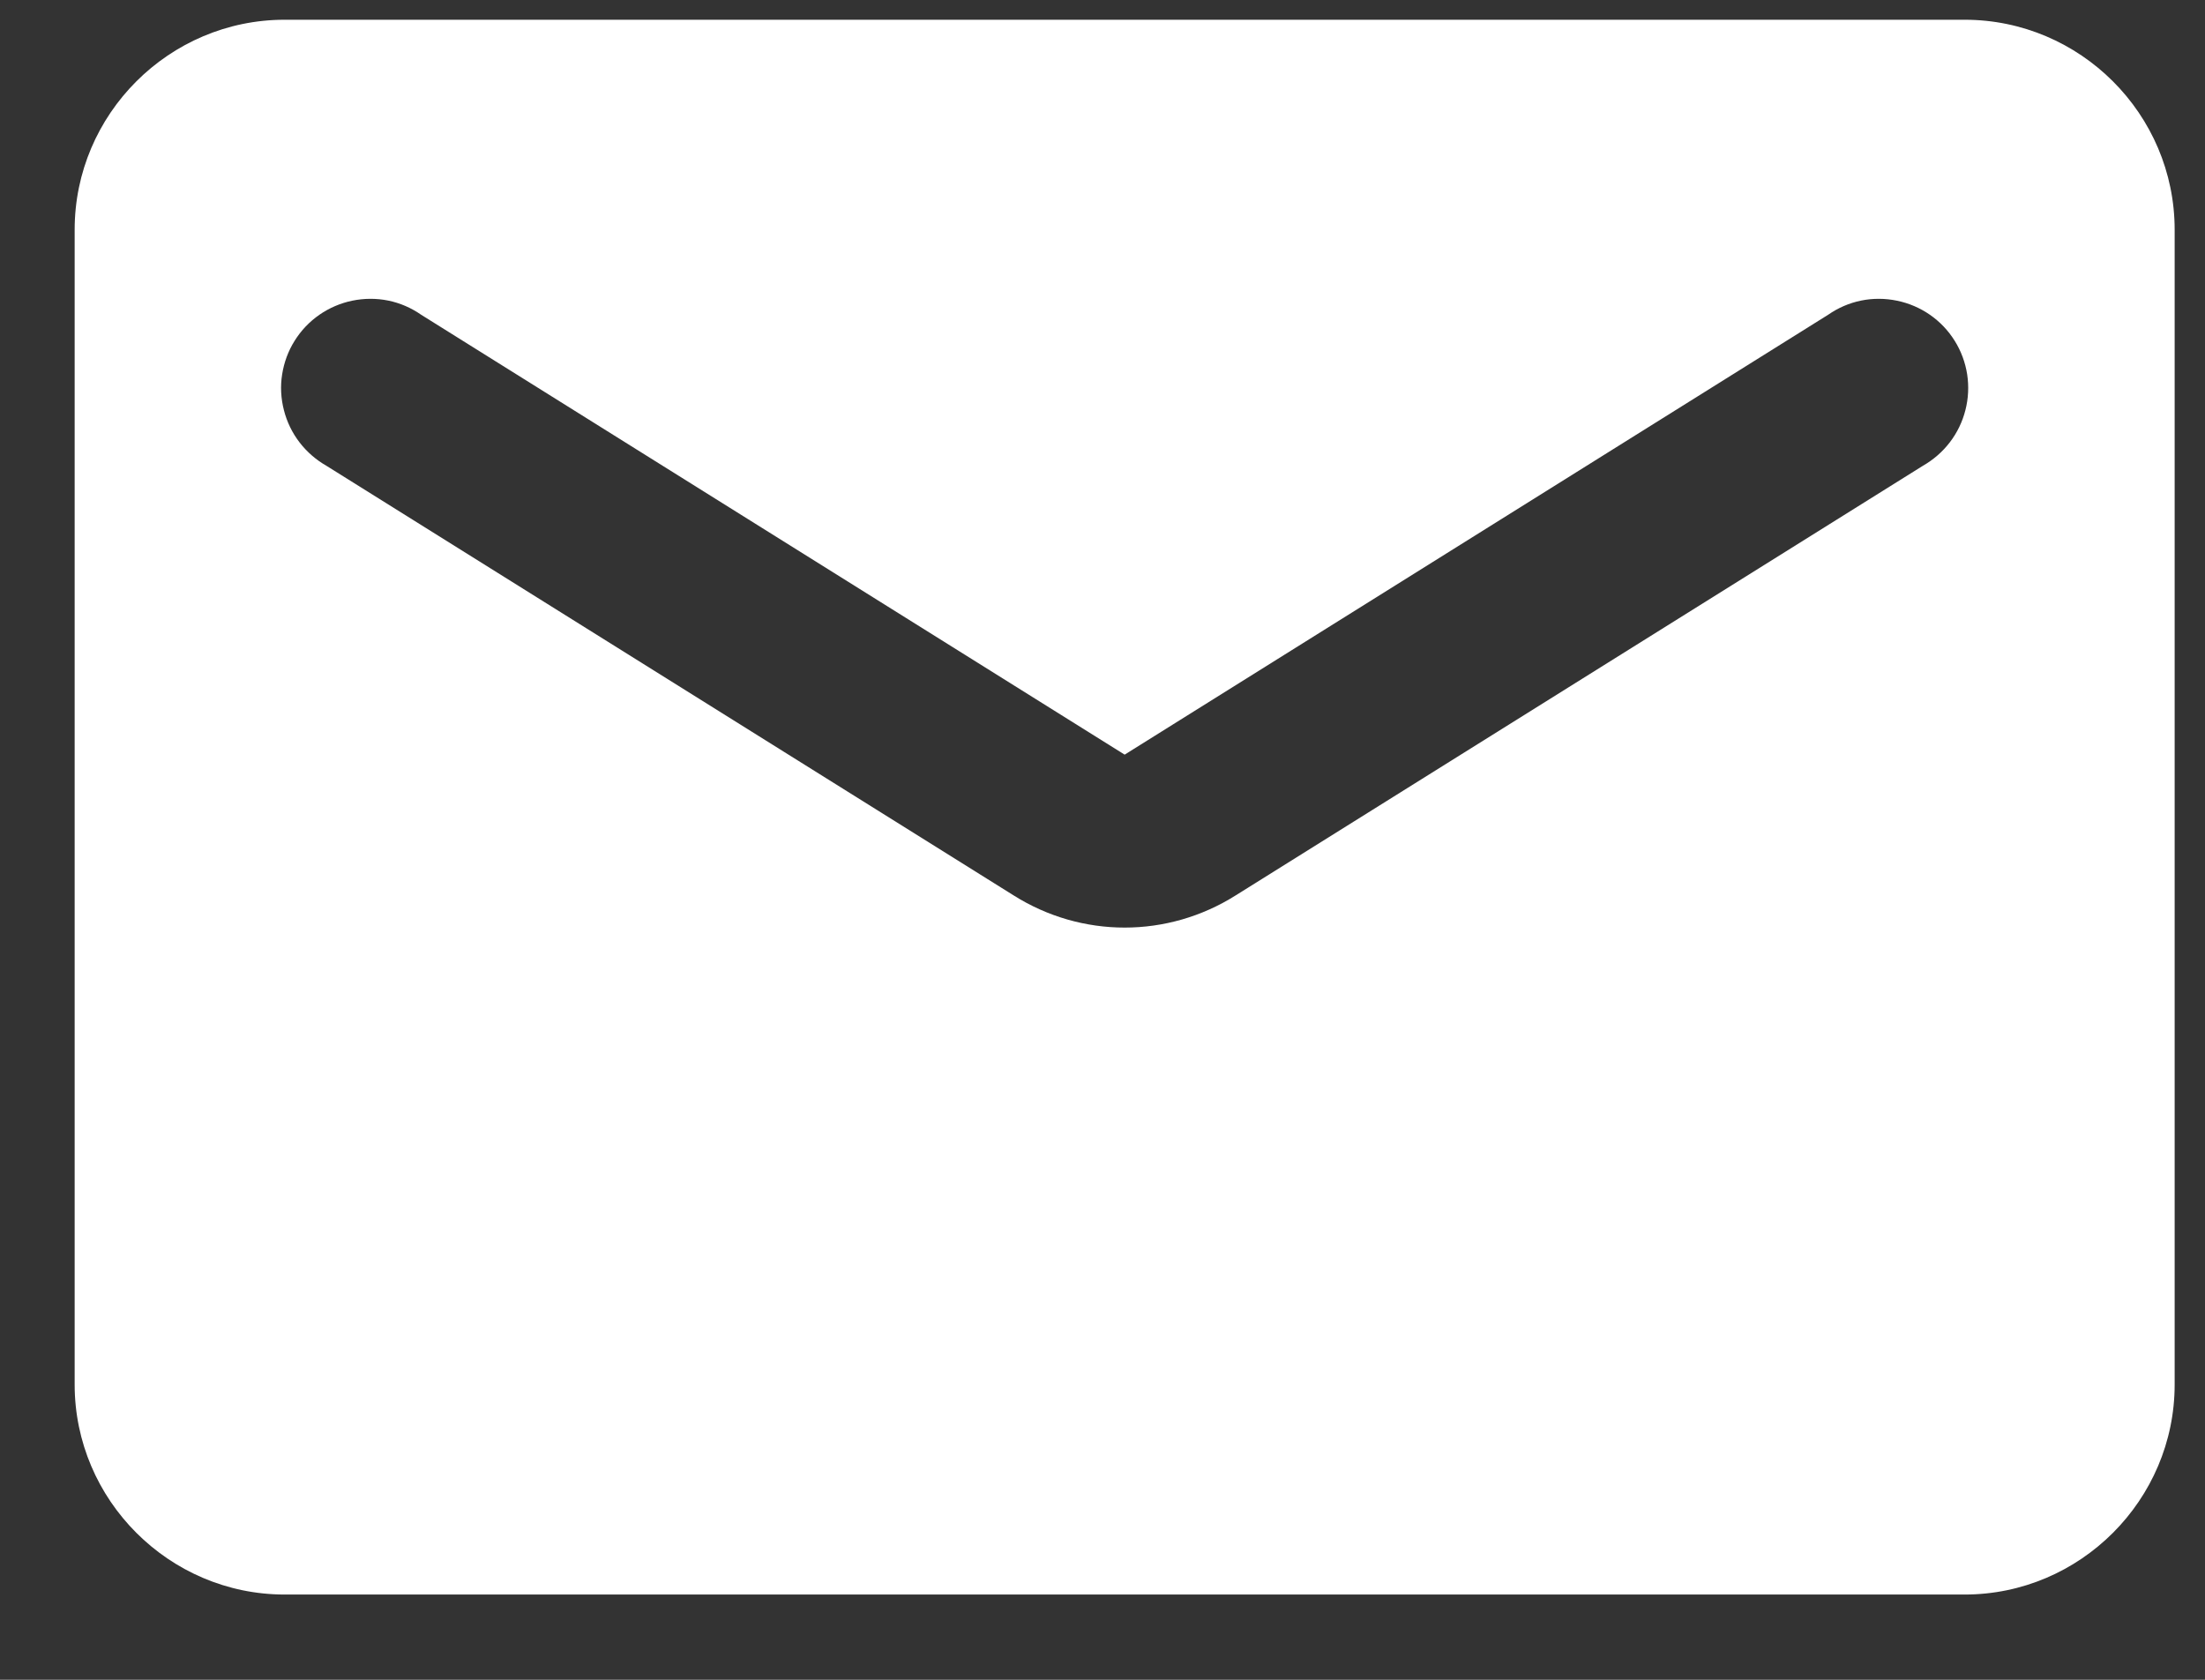
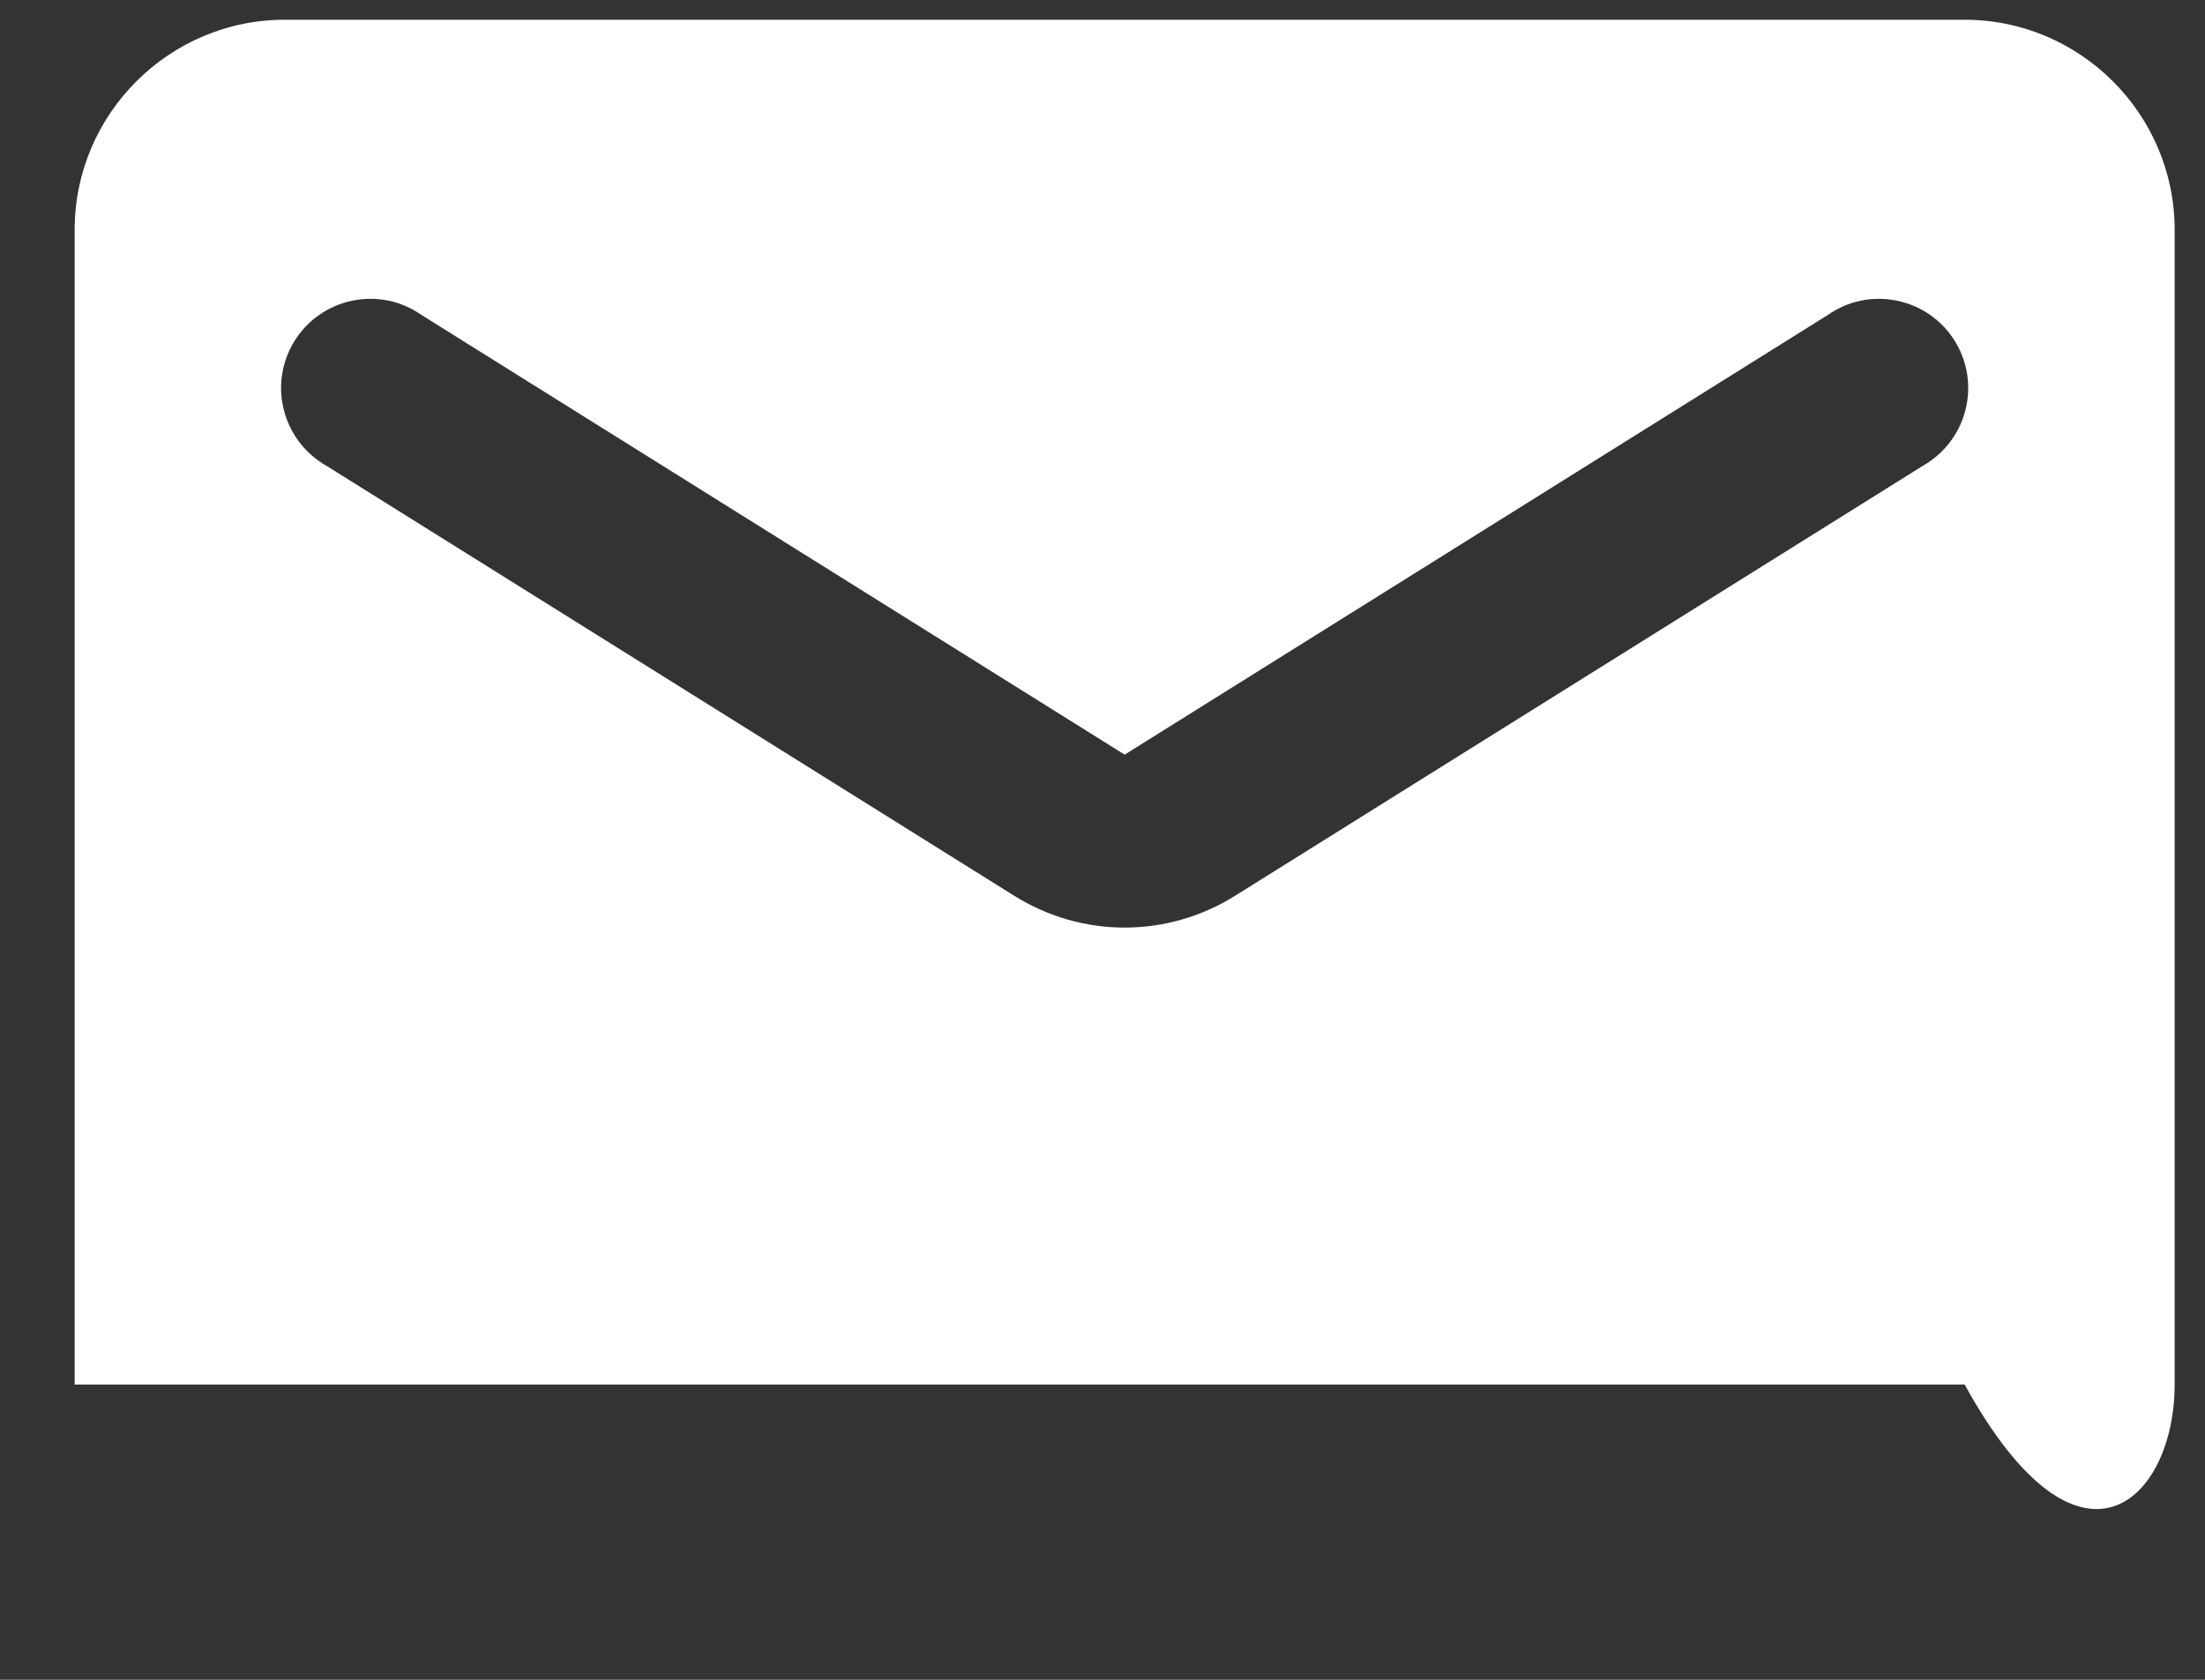
<svg xmlns="http://www.w3.org/2000/svg" width="21" height="16" viewBox="0 0 21 16" fill="none">
  <rect x="0" y="0" width="21" height="16" fill="#333333" stroke="none" />
-   <path d="M18.711 0.188H2.711C1.611 0.188 0.711 1.087 0.711 2.188V13.188C0.711 14.287 1.611 15.188 2.711 15.188H18.711C19.811 15.188 20.711 14.287 20.711 13.188V2.188C20.711 1.087 19.811 0.188 18.711 0.188ZM18.311 4.438L11.771 8.527C11.121 8.938 10.301 8.938 9.651 8.527L3.111 4.438C3.011 4.381 2.923 4.305 2.853 4.214C2.783 4.123 2.732 4.018 2.704 3.907C2.675 3.795 2.669 3.679 2.687 3.566C2.705 3.452 2.745 3.343 2.806 3.246C2.867 3.148 2.947 3.064 3.042 2.998C3.136 2.933 3.243 2.887 3.355 2.864C3.468 2.841 3.584 2.84 3.697 2.863C3.81 2.886 3.916 2.932 4.011 2.998L10.711 7.188L17.411 2.998C17.506 2.932 17.612 2.886 17.725 2.863C17.838 2.84 17.954 2.841 18.066 2.864C18.179 2.887 18.286 2.933 18.38 2.998C18.475 3.064 18.555 3.148 18.616 3.246C18.677 3.343 18.717 3.452 18.735 3.566C18.752 3.679 18.747 3.795 18.718 3.907C18.69 4.018 18.639 4.123 18.569 4.214C18.499 4.305 18.411 4.381 18.311 4.438Z" fill="white" />
+   <path d="M18.711 0.188H2.711C1.611 0.188 0.711 1.087 0.711 2.188V13.188H18.711C19.811 15.188 20.711 14.287 20.711 13.188V2.188C20.711 1.087 19.811 0.188 18.711 0.188ZM18.311 4.438L11.771 8.527C11.121 8.938 10.301 8.938 9.651 8.527L3.111 4.438C3.011 4.381 2.923 4.305 2.853 4.214C2.783 4.123 2.732 4.018 2.704 3.907C2.675 3.795 2.669 3.679 2.687 3.566C2.705 3.452 2.745 3.343 2.806 3.246C2.867 3.148 2.947 3.064 3.042 2.998C3.136 2.933 3.243 2.887 3.355 2.864C3.468 2.841 3.584 2.84 3.697 2.863C3.81 2.886 3.916 2.932 4.011 2.998L10.711 7.188L17.411 2.998C17.506 2.932 17.612 2.886 17.725 2.863C17.838 2.84 17.954 2.841 18.066 2.864C18.179 2.887 18.286 2.933 18.38 2.998C18.475 3.064 18.555 3.148 18.616 3.246C18.677 3.343 18.717 3.452 18.735 3.566C18.752 3.679 18.747 3.795 18.718 3.907C18.69 4.018 18.639 4.123 18.569 4.214C18.499 4.305 18.411 4.381 18.311 4.438Z" fill="white" />
</svg>